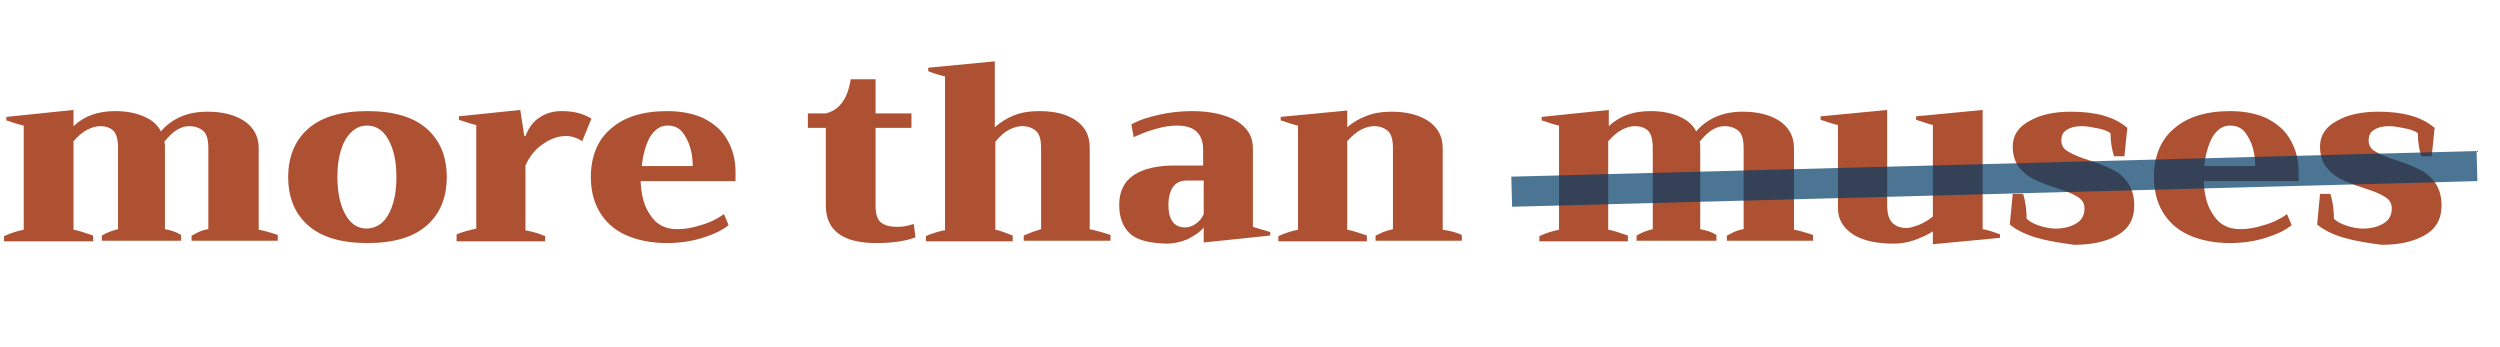
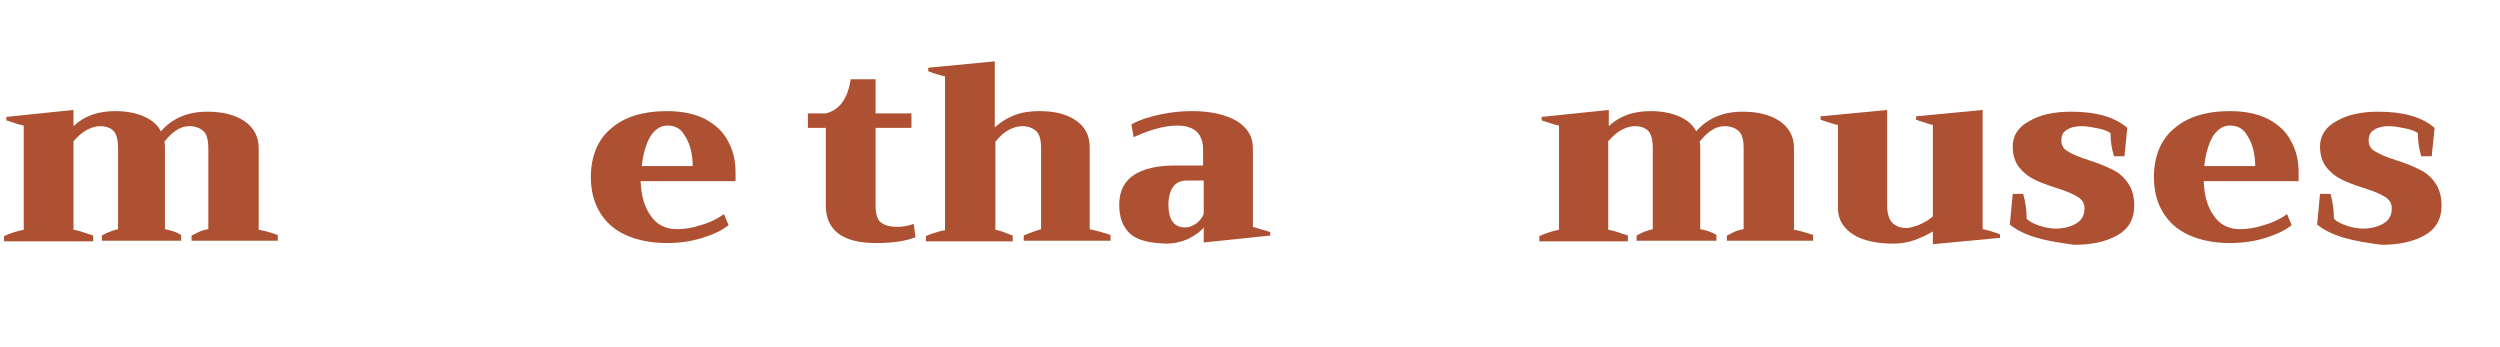
<svg xmlns="http://www.w3.org/2000/svg" version="1.1" id="Layer_1" x="0px" y="0px" viewBox="0 0 432 60" style="enable-background:new 0 0 432 60;" xml:space="preserve">
  <style type="text/css">
	.st0{fill:#AE5032;}
	.st1{opacity:0.7;fill:#003B66;}
</style>
  <g id="grid">
</g>
  <g id="Layer_4">
</g>
  <g>
    <path class="st0" d="M48,40.6v1H33.1v-0.9c0.1,0,0.4-0.2,1-0.5s1.2-0.5,1.9-0.6v-14c0-1.5-0.3-2.5-0.9-3c-0.6-0.5-1.4-0.8-2.4-0.8   c-1.5,0-2.9,0.9-4.3,2.7c0.1,0.4,0.1,0.7,0.1,1v14.1c1.1,0.2,2,0.5,2.8,1v1H17.6v-0.9c1-0.6,2-0.9,2.8-1.1v-14c0-1.5-0.3-2.5-0.8-3   s-1.3-0.8-2.3-0.8c-0.7,0-1.4,0.2-2.2,0.6s-1.6,1.1-2.4,2v15.3c0.8,0.1,1.9,0.5,3.4,1v1H0.7v-0.9c1.3-0.6,2.4-0.9,3.4-1.1v-18   c-0.6-0.1-1.5-0.4-3-0.9v-0.6L12.7,19v2.8c1.9-1.8,4.3-2.6,7.2-2.6c1.9,0,3.5,0.3,4.9,0.9s2.4,1.4,3,2.6c2-2.3,4.7-3.4,8-3.4   c2.6,0,4.7,0.5,6.4,1.6c1.6,1.1,2.5,2.6,2.5,4.7v14.1C45.4,39.8,46.5,40.1,48,40.6z" />
-     <path class="st0" d="M53.3,39c-2.3-2-3.5-4.8-3.5-8.4s1.2-6.4,3.5-8.4s5.7-3,10.2-3s7.9,1,10.2,3c2.3,2,3.5,4.8,3.5,8.4   S76,37,73.7,39s-5.7,3-10.2,3C59,42,55.6,41,53.3,39z M67.1,37.1c0.9-1.6,1.4-3.7,1.4-6.5s-0.5-4.9-1.4-6.5s-2.1-2.4-3.7-2.4   c-1.5,0-2.7,0.8-3.7,2.4c-0.9,1.6-1.4,3.7-1.4,6.5c0,2.7,0.5,4.9,1.4,6.5s2.1,2.4,3.7,2.4C65,39.4,66.2,38.7,67.1,37.1z" />
-     <path class="st0" d="M78.9,40.5c0.9-0.4,2.1-0.7,3.4-1V21.6c-0.6-0.1-1.5-0.4-3-0.9v-0.6L89.9,19l0.7,4.5h0.2   c0.6-1.5,1.4-2.6,2.6-3.3c1.1-0.7,2.3-1,3.6-1c1.1,0,2,0.1,2.8,0.3c0.8,0.2,1.6,0.5,2.4,1l-1.6,3.9c-0.9-0.6-1.9-0.9-2.8-0.9   c-1.4,0-2.7,0.5-4,1.4s-2.3,2.1-3,3.7v11.2c1.1,0.2,2.2,0.5,3.4,1v0.9H78.9V40.5z" />
    <path class="st0" d="M127.1,31.3h-16.4c0.1,2.4,0.6,4.4,1.7,5.9c1,1.6,2.6,2.4,4.6,2.4c1.2,0,2.6-0.2,4.1-0.7   c1.5-0.4,2.9-1.1,4-1.9l0.8,1.9c-1.1,0.9-2.6,1.6-4.5,2.2c-1.9,0.6-4,0.9-6.2,0.9c-2.7,0-5.1-0.5-7.1-1.4s-3.5-2.3-4.5-4   s-1.5-3.7-1.5-6c0-3.6,1.2-6.5,3.5-8.4c2.3-2,5.5-3,9.7-3c2.6,0,4.9,0.5,6.6,1.4c1.8,1,3.1,2.2,3.9,3.8c0.9,1.6,1.3,3.4,1.3,5.3   V31.3z M119.7,28.7c0-1-0.1-2-0.4-3.1s-0.8-2-1.4-2.8c-0.7-0.8-1.5-1.1-2.6-1.1c-1.2,0-2.2,0.7-3,2c-0.7,1.3-1.2,3-1.4,5H119.7z" />
    <path class="st0" d="M158.2,41c-1.8,0.7-4.1,1-6.8,1c-5.8,0-8.7-2.2-8.7-6.5V22.1h-3.1v-2.5h3.1c2.4-0.6,3.8-2.6,4.3-5.9h4.3v5.9   h6.2v2.5h-6.2v13.4c0,1.5,0.3,2.5,1,3s1.6,0.7,2.7,0.7c1.1,0,2-0.2,2.9-0.5L158.2,41z" />
    <path class="st0" d="M191.9,40.6v1h-15v-0.9c1.4-0.6,2.3-0.9,3-1.1v-14c0-1.5-0.3-2.5-0.9-3c-0.6-0.5-1.4-0.8-2.4-0.8   c-0.7,0-1.4,0.2-2.2,0.6s-1.6,1.1-2.4,2.1v15.2c0.7,0.1,1.7,0.5,3,1v1h-15v-0.9c0.4-0.2,0.9-0.4,1.6-0.6c0.7-0.2,1.3-0.4,1.7-0.4   V13.2c-0.9-0.2-1.9-0.5-2.9-0.9v-0.6l11.5-1.1V22c1-0.9,2.1-1.6,3.4-2.1c1.3-0.5,2.7-0.7,4.3-0.7c2.6,0,4.7,0.5,6.3,1.6   s2.4,2.6,2.4,4.7v14.1C189.2,39.8,190.4,40.1,191.9,40.6z" />
    <path class="st0" d="M195.3,40.4c-1.2-1.1-1.9-2.7-1.9-5c0-2.4,0.9-4.1,2.6-5.2c1.7-1.1,4.1-1.6,7-1.6h4.9v-2.7   c0-2.8-1.5-4.2-4.5-4.2c-1.2,0-2.4,0.2-3.8,0.6c-1.4,0.4-2.6,0.9-3.7,1.4l-0.4-2.2c1.4-0.8,3.1-1.3,4.9-1.7s3.7-0.6,5.6-0.6   c3.2,0,5.8,0.6,7.7,1.7c1.9,1.2,2.8,2.7,2.8,4.7v13.6c1,0.3,2,0.6,3,0.9v0.6L208,41.9v-2.6c-0.6,0.8-1.6,1.4-2.7,2   c-1.2,0.5-2.4,0.8-3.8,0.8C198.6,42,196.5,41.5,195.3,40.4z M206.6,38.7c0.6-0.4,1.1-1,1.4-1.7v-5.8h-3c-1,0-1.8,0.4-2.3,1.1   c-0.5,0.7-0.8,1.8-0.8,3.1c0,2.6,1,3.9,2.9,3.9C205.4,39.3,206,39.1,206.6,38.7z" />
-     <path class="st0" d="M252.6,40.6v1h-14.9v-0.9c0.3-0.1,0.7-0.3,1.3-0.6c0.6-0.2,1.2-0.4,1.7-0.5v-14c0-1.5-0.3-2.5-0.9-3   c-0.6-0.5-1.4-0.8-2.4-0.8c-0.7,0-1.4,0.2-2.2,0.6s-1.6,1.1-2.4,2v15.3c0.8,0.1,1.9,0.5,3.4,1v1h-15.3v-0.9   c1.3-0.6,2.4-0.9,3.4-1.1v-18c-0.6-0.1-1.5-0.4-3-0.9v-0.6l11.5-1.1V22c1-0.9,2.1-1.5,3.4-2c1.3-0.5,2.7-0.7,4.2-0.7   c2.6,0,4.7,0.5,6.4,1.6c1.6,1.1,2.5,2.6,2.5,4.7v14.1C250.7,39.9,251.8,40.2,252.6,40.6z" />
    <path class="st0" d="M313.3,40.6v1h-14.9v-0.9c0.1,0,0.4-0.2,1-0.5s1.2-0.5,1.9-0.6v-14c0-1.5-0.3-2.5-0.9-3s-1.4-0.8-2.4-0.8   c-1.5,0-2.9,0.9-4.3,2.7c0.1,0.4,0.1,0.7,0.1,1v14.1c1.1,0.2,2,0.5,2.8,1v1h-13.8v-0.9c1-0.6,2-0.9,2.8-1.1v-14   c0-1.5-0.3-2.5-0.8-3s-1.3-0.8-2.3-0.8c-0.7,0-1.4,0.2-2.2,0.6c-0.8,0.4-1.6,1.1-2.4,2v15.3c0.8,0.1,1.9,0.5,3.4,1v1H266v-0.9   c1.3-0.6,2.4-0.9,3.4-1.1v-18c-0.6-0.1-1.5-0.4-3-0.9v-0.6L278,19v2.8c1.9-1.8,4.3-2.6,7.2-2.6c1.9,0,3.5,0.3,4.9,0.9   s2.4,1.4,3,2.6c2-2.3,4.7-3.4,8-3.4c2.6,0,4.7,0.5,6.4,1.6c1.6,1.1,2.5,2.6,2.5,4.7v14.1C310.7,39.8,311.8,40.1,313.3,40.6z" />
    <path class="st0" d="M345.6,40.5v0.6L334,42.2V40c-1,0.6-2.1,1.1-3.2,1.5c-1.2,0.4-2.4,0.6-3.5,0.6c-3,0-5.4-0.5-7.1-1.6   s-2.6-2.6-2.6-4.5V21.6c-0.6-0.1-1.5-0.4-3-0.9v-0.6l11.5-1.1v16.4c0,1.5,0.3,2.5,0.9,3.1s1.4,0.9,2.5,0.9c0.5,0,1.1-0.2,2-0.5   c0.9-0.4,1.7-0.8,2.5-1.5V21.6c-0.5-0.1-1.4-0.4-2.9-0.9v-0.6l11.5-1.1v20.6C343.3,39.7,344.3,40,345.6,40.5z" />
    <path class="st0" d="M352,41.1c-2.1-0.6-3.6-1.4-4.7-2.3l0.5-5.3h1.8c0.4,1.3,0.6,2.8,0.6,4.3c0.5,0.5,1.3,0.9,2.2,1.2   c0.9,0.3,1.9,0.5,2.8,0.5c1.4,0,2.6-0.3,3.6-0.9c1-0.6,1.4-1.5,1.4-2.6c0-0.9-0.4-1.5-1.2-2c-0.8-0.5-2-1-3.6-1.5s-2.9-1-3.9-1.5   s-1.9-1.2-2.6-2.1s-1.1-2.1-1.1-3.6c0-1.9,1-3.4,2.9-4.4c1.9-1.1,4.3-1.6,7.2-1.6c4.3,0,7.5,0.9,9.7,2.8l-0.5,4.9h-1.8   c-0.4-1.3-0.6-2.6-0.6-4c-0.4-0.3-1.1-0.6-2.1-0.8c-1-0.2-1.9-0.4-2.9-0.4s-1.9,0.2-2.5,0.6c-0.7,0.4-1,1-1,1.9   c0,0.8,0.4,1.5,1.2,1.9c0.8,0.5,2,1,3.6,1.5s3,1.1,4,1.6c1.1,0.5,2,1.3,2.7,2.3s1.1,2.3,1.1,3.9c0,2.4-1,4.1-3,5.2   c-2,1.1-4.4,1.6-7.4,1.6C356.3,42,354.1,41.7,352,41.1z" />
    <path class="st0" d="M397.2,31.3h-16.4c0.1,2.4,0.6,4.4,1.7,5.9c1,1.6,2.6,2.4,4.6,2.4c1.2,0,2.6-0.2,4.1-0.7   c1.5-0.4,2.9-1.1,4-1.9l0.8,1.9c-1.1,0.9-2.6,1.6-4.5,2.2c-1.9,0.6-4,0.9-6.2,0.9c-2.7,0-5.1-0.5-7.1-1.4s-3.5-2.3-4.5-4   s-1.5-3.7-1.5-6c0-3.6,1.2-6.5,3.5-8.4c2.3-2,5.5-3,9.7-3c2.6,0,4.9,0.5,6.6,1.4c1.8,1,3.1,2.2,3.9,3.8c0.9,1.6,1.3,3.4,1.3,5.3   V31.3z M389.7,28.7c0-1-0.1-2-0.4-3.1s-0.8-2-1.4-2.8c-0.7-0.8-1.5-1.1-2.6-1.1c-1.2,0-2.2,0.7-3,2c-0.7,1.3-1.2,3-1.4,5H389.7z" />
    <path class="st0" d="M405.1,41.1c-2.1-0.6-3.6-1.4-4.7-2.3l0.5-5.3h1.8c0.4,1.3,0.6,2.8,0.6,4.3c0.5,0.5,1.3,0.9,2.2,1.2   c0.9,0.3,1.9,0.5,2.8,0.5c1.4,0,2.6-0.3,3.6-0.9c1-0.6,1.4-1.5,1.4-2.6c0-0.9-0.4-1.5-1.2-2c-0.8-0.5-2-1-3.6-1.5s-2.9-1-3.9-1.5   s-1.9-1.2-2.6-2.1s-1.1-2.1-1.1-3.6c0-1.9,1-3.4,2.9-4.4c1.9-1.1,4.3-1.6,7.2-1.6c4.3,0,7.5,0.9,9.7,2.8l-0.5,4.9h-1.8   c-0.4-1.3-0.6-2.6-0.6-4c-0.4-0.3-1.1-0.6-2.1-0.8c-1-0.2-1.9-0.4-2.9-0.4s-1.9,0.2-2.5,0.6c-0.7,0.4-1,1-1,1.9   c0,0.8,0.4,1.5,1.2,1.9c0.8,0.5,2,1,3.6,1.5s3,1.1,4,1.6c1.1,0.5,2,1.3,2.7,2.3s1.1,2.3,1.1,3.9c0,2.4-1,4.1-3,5.2   c-2,1.1-4.4,1.6-7.4,1.6C409.3,42,407.2,41.7,405.1,41.1z" />
  </g>
-   <rect x="261.1" y="28.3" transform="matrix(1 -2.656475e-02 2.656475e-02 1 -0.699 9.162)" class="st1" width="166.8" height="5.2" />
</svg>